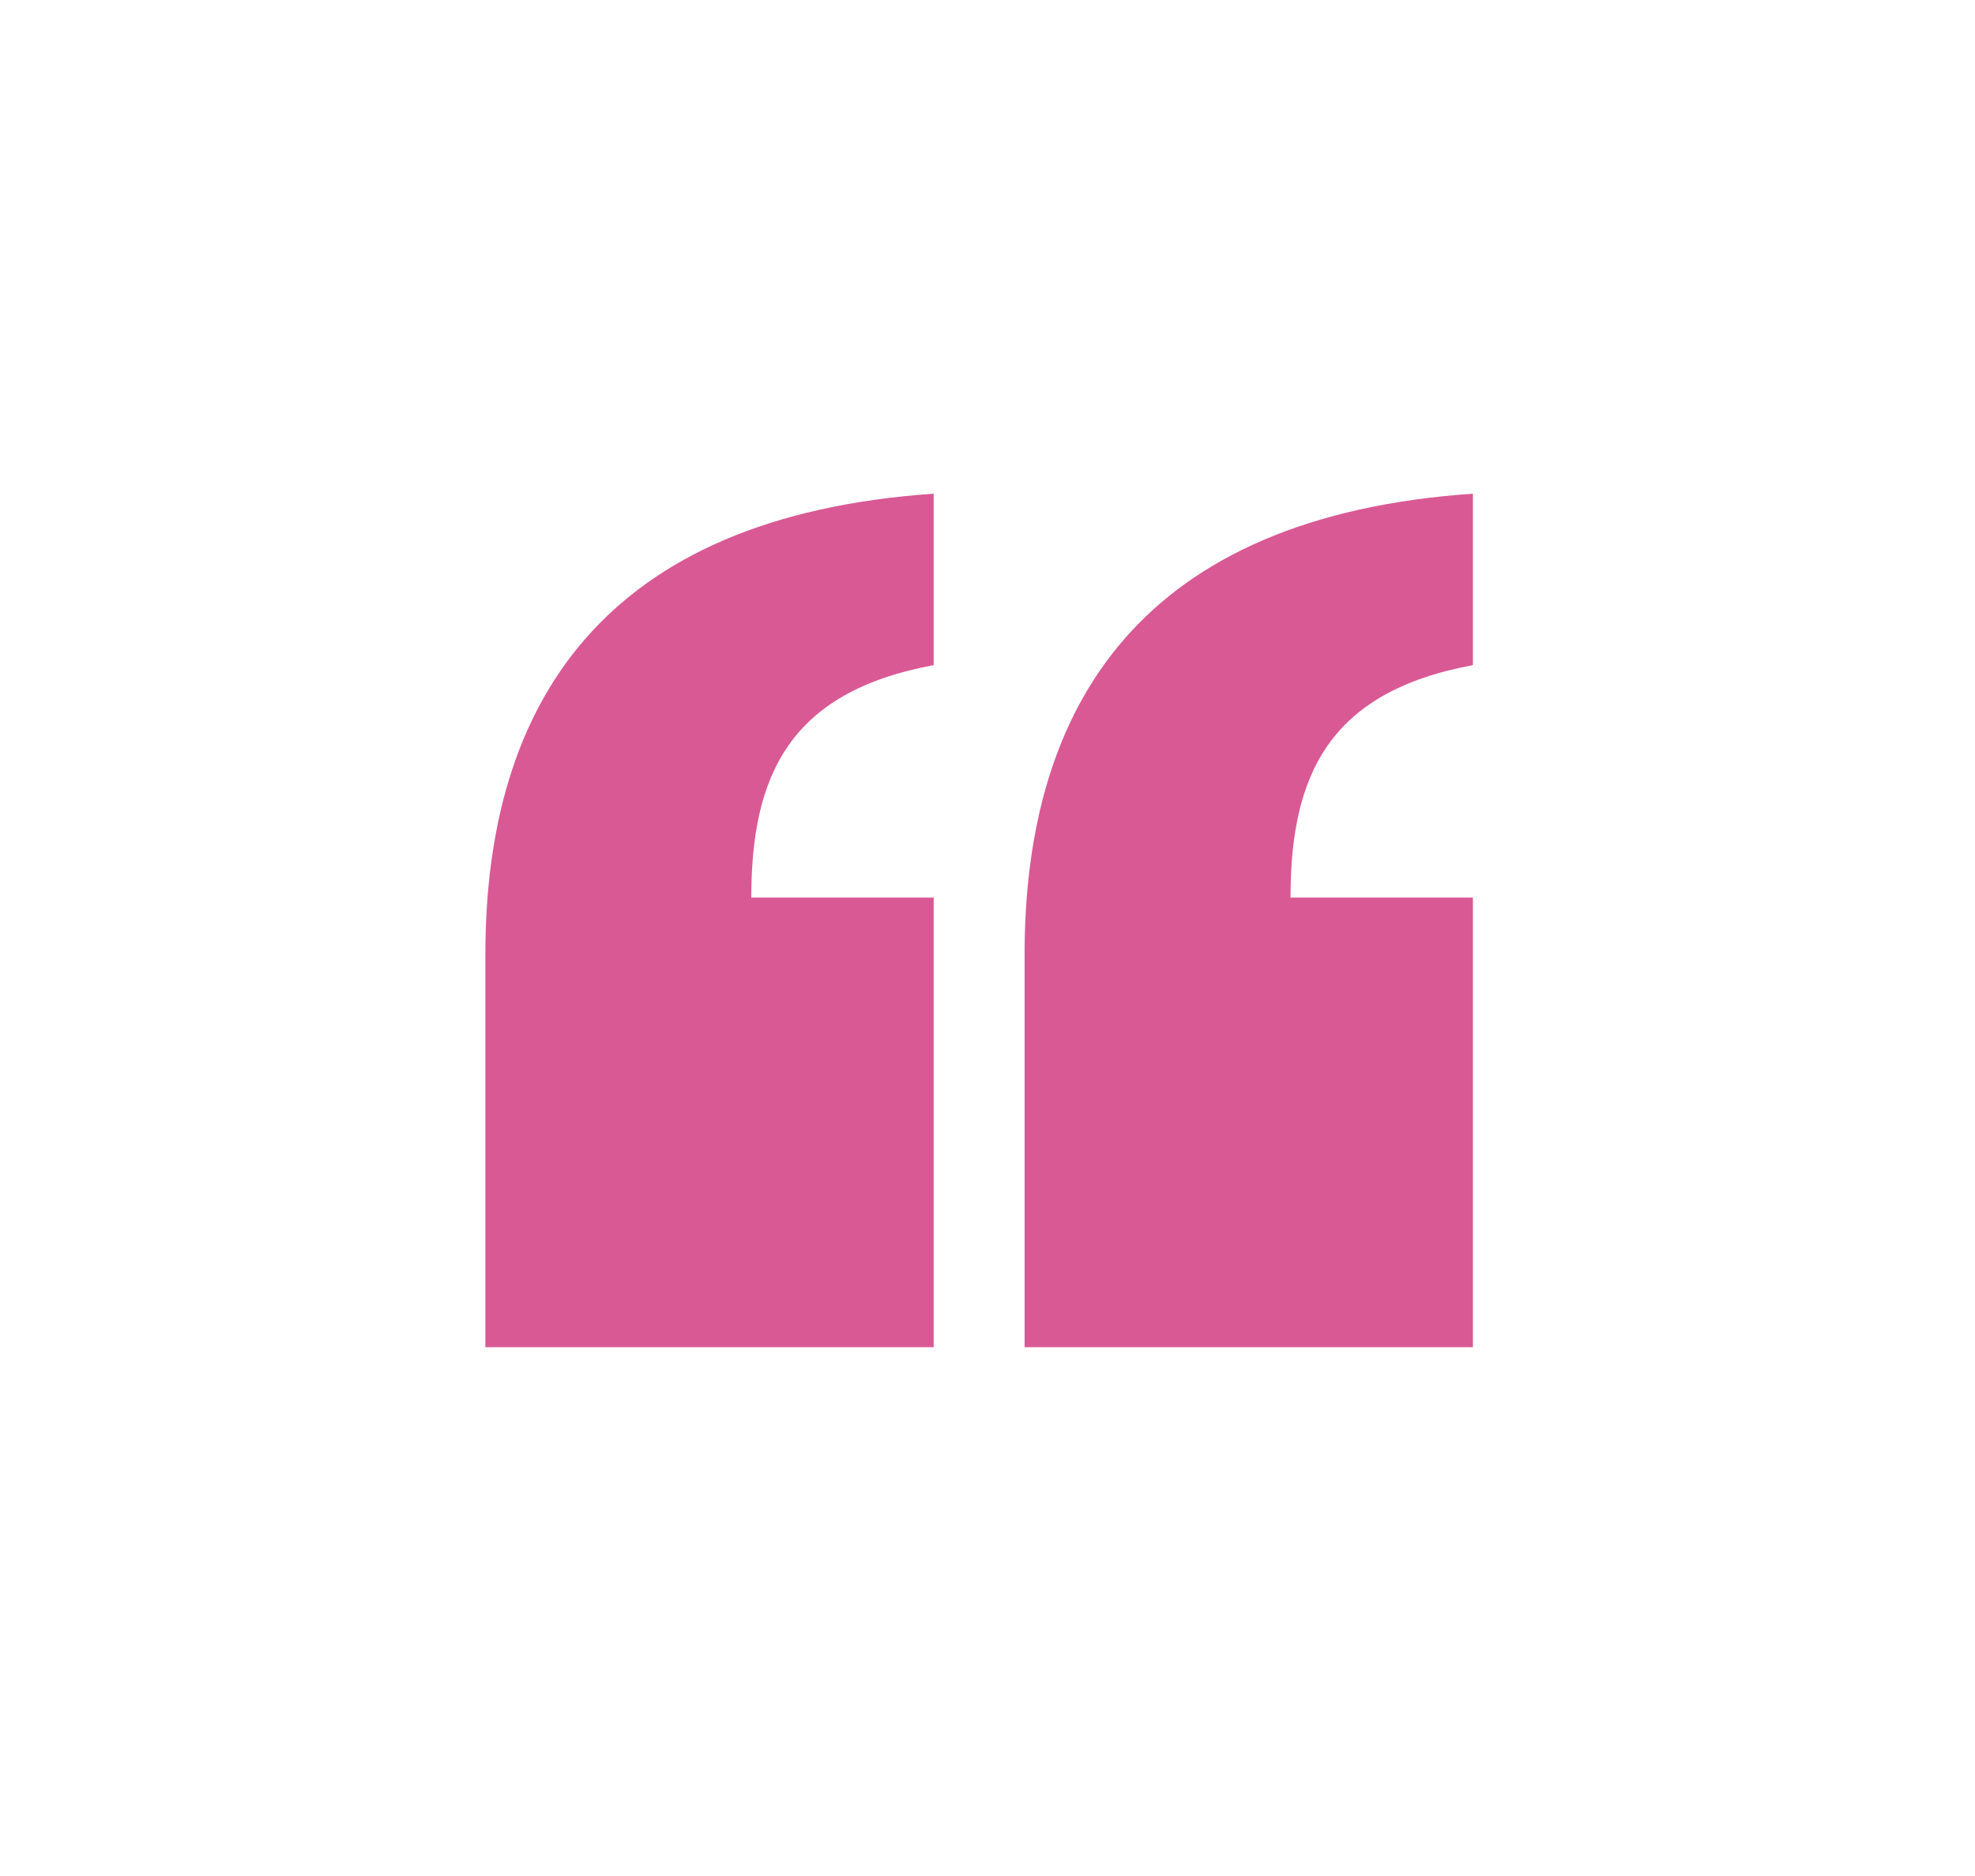
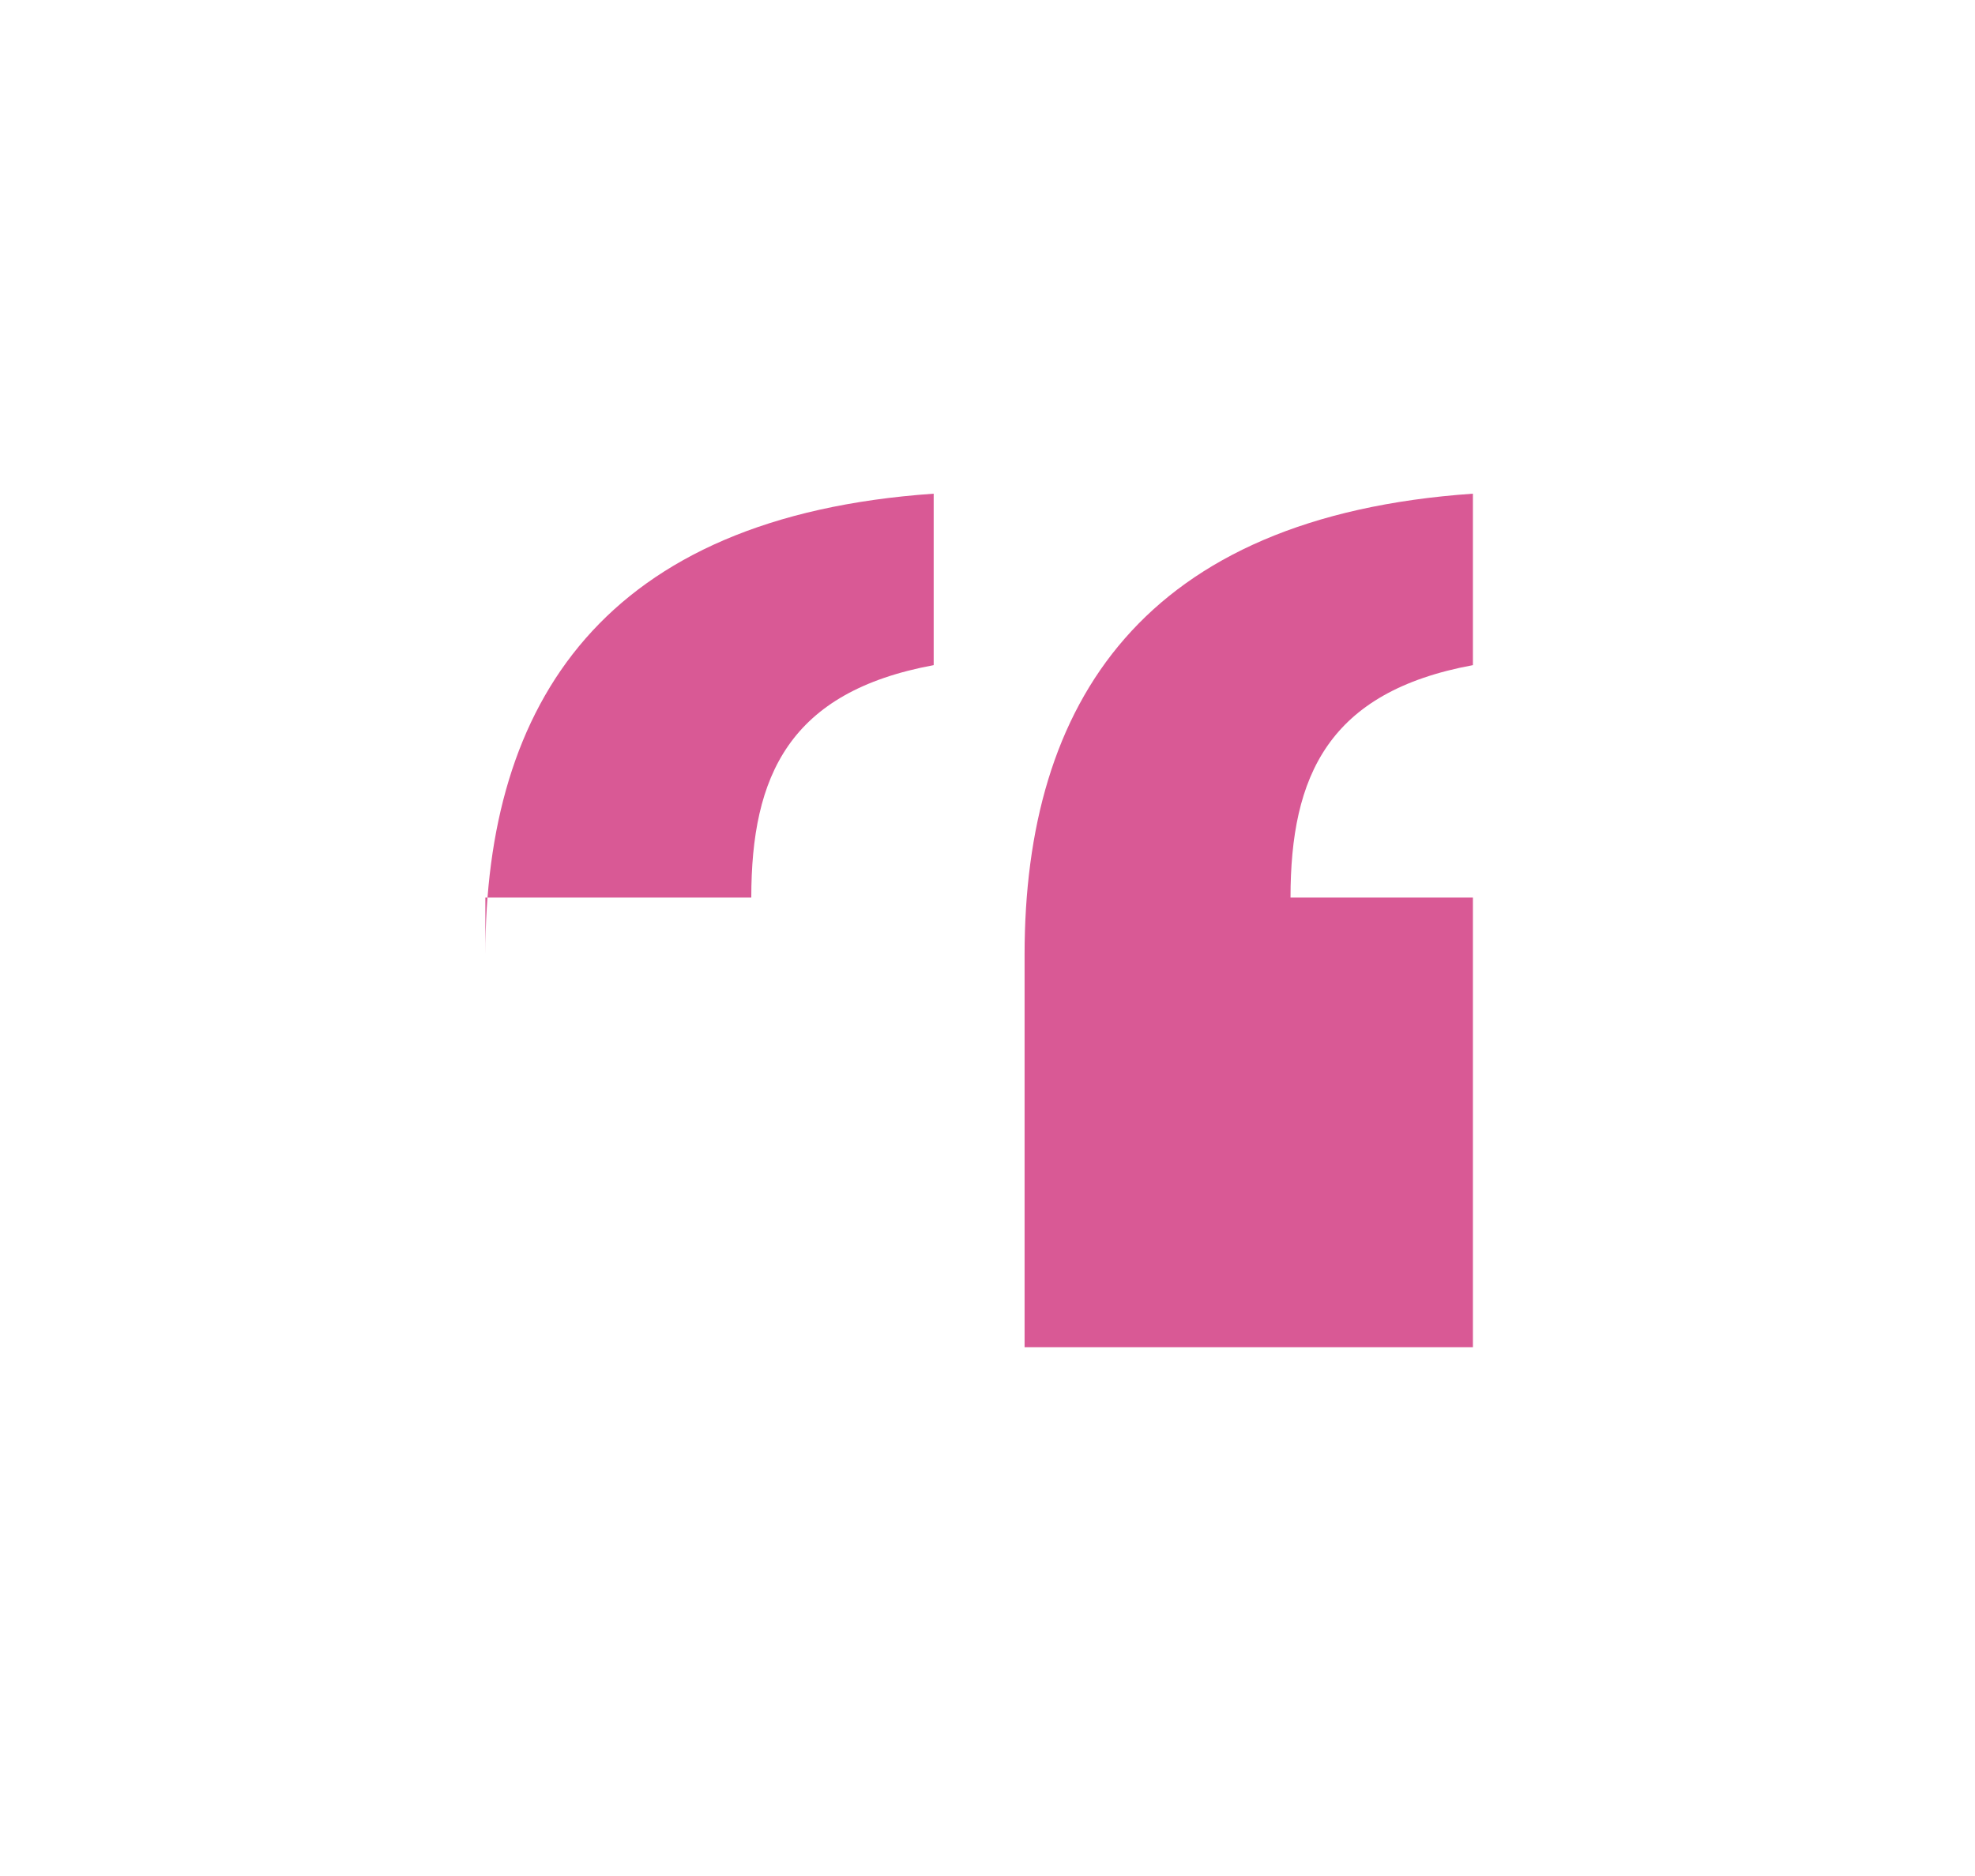
<svg xmlns="http://www.w3.org/2000/svg" fill="none" height="100%" overflow="visible" preserveAspectRatio="none" style="display: block;" viewBox="0 0 40 38" width="100%">
  <g id="Container">
    <g id="SVG">
-       <path d="M18.91 10C12.216 10.463 9.83 14.245 9.83 19.338V27.288H18.91V18.181H15.216C15.216 15.711 15.986 14.013 18.91 13.473V10ZM29.831 10C23.137 10.463 20.751 14.245 20.751 19.338V27.288H29.831V18.181H26.137C26.137 15.711 26.907 14.013 29.831 13.473V10Z" fill="#D95995" id="Vector" />
+       <path d="M18.91 10C12.216 10.463 9.83 14.245 9.83 19.338V27.288V18.181H15.216C15.216 15.711 15.986 14.013 18.91 13.473V10ZM29.831 10C23.137 10.463 20.751 14.245 20.751 19.338V27.288H29.831V18.181H26.137C26.137 15.711 26.907 14.013 29.831 13.473V10Z" fill="#D95995" id="Vector" />
    </g>
  </g>
</svg>